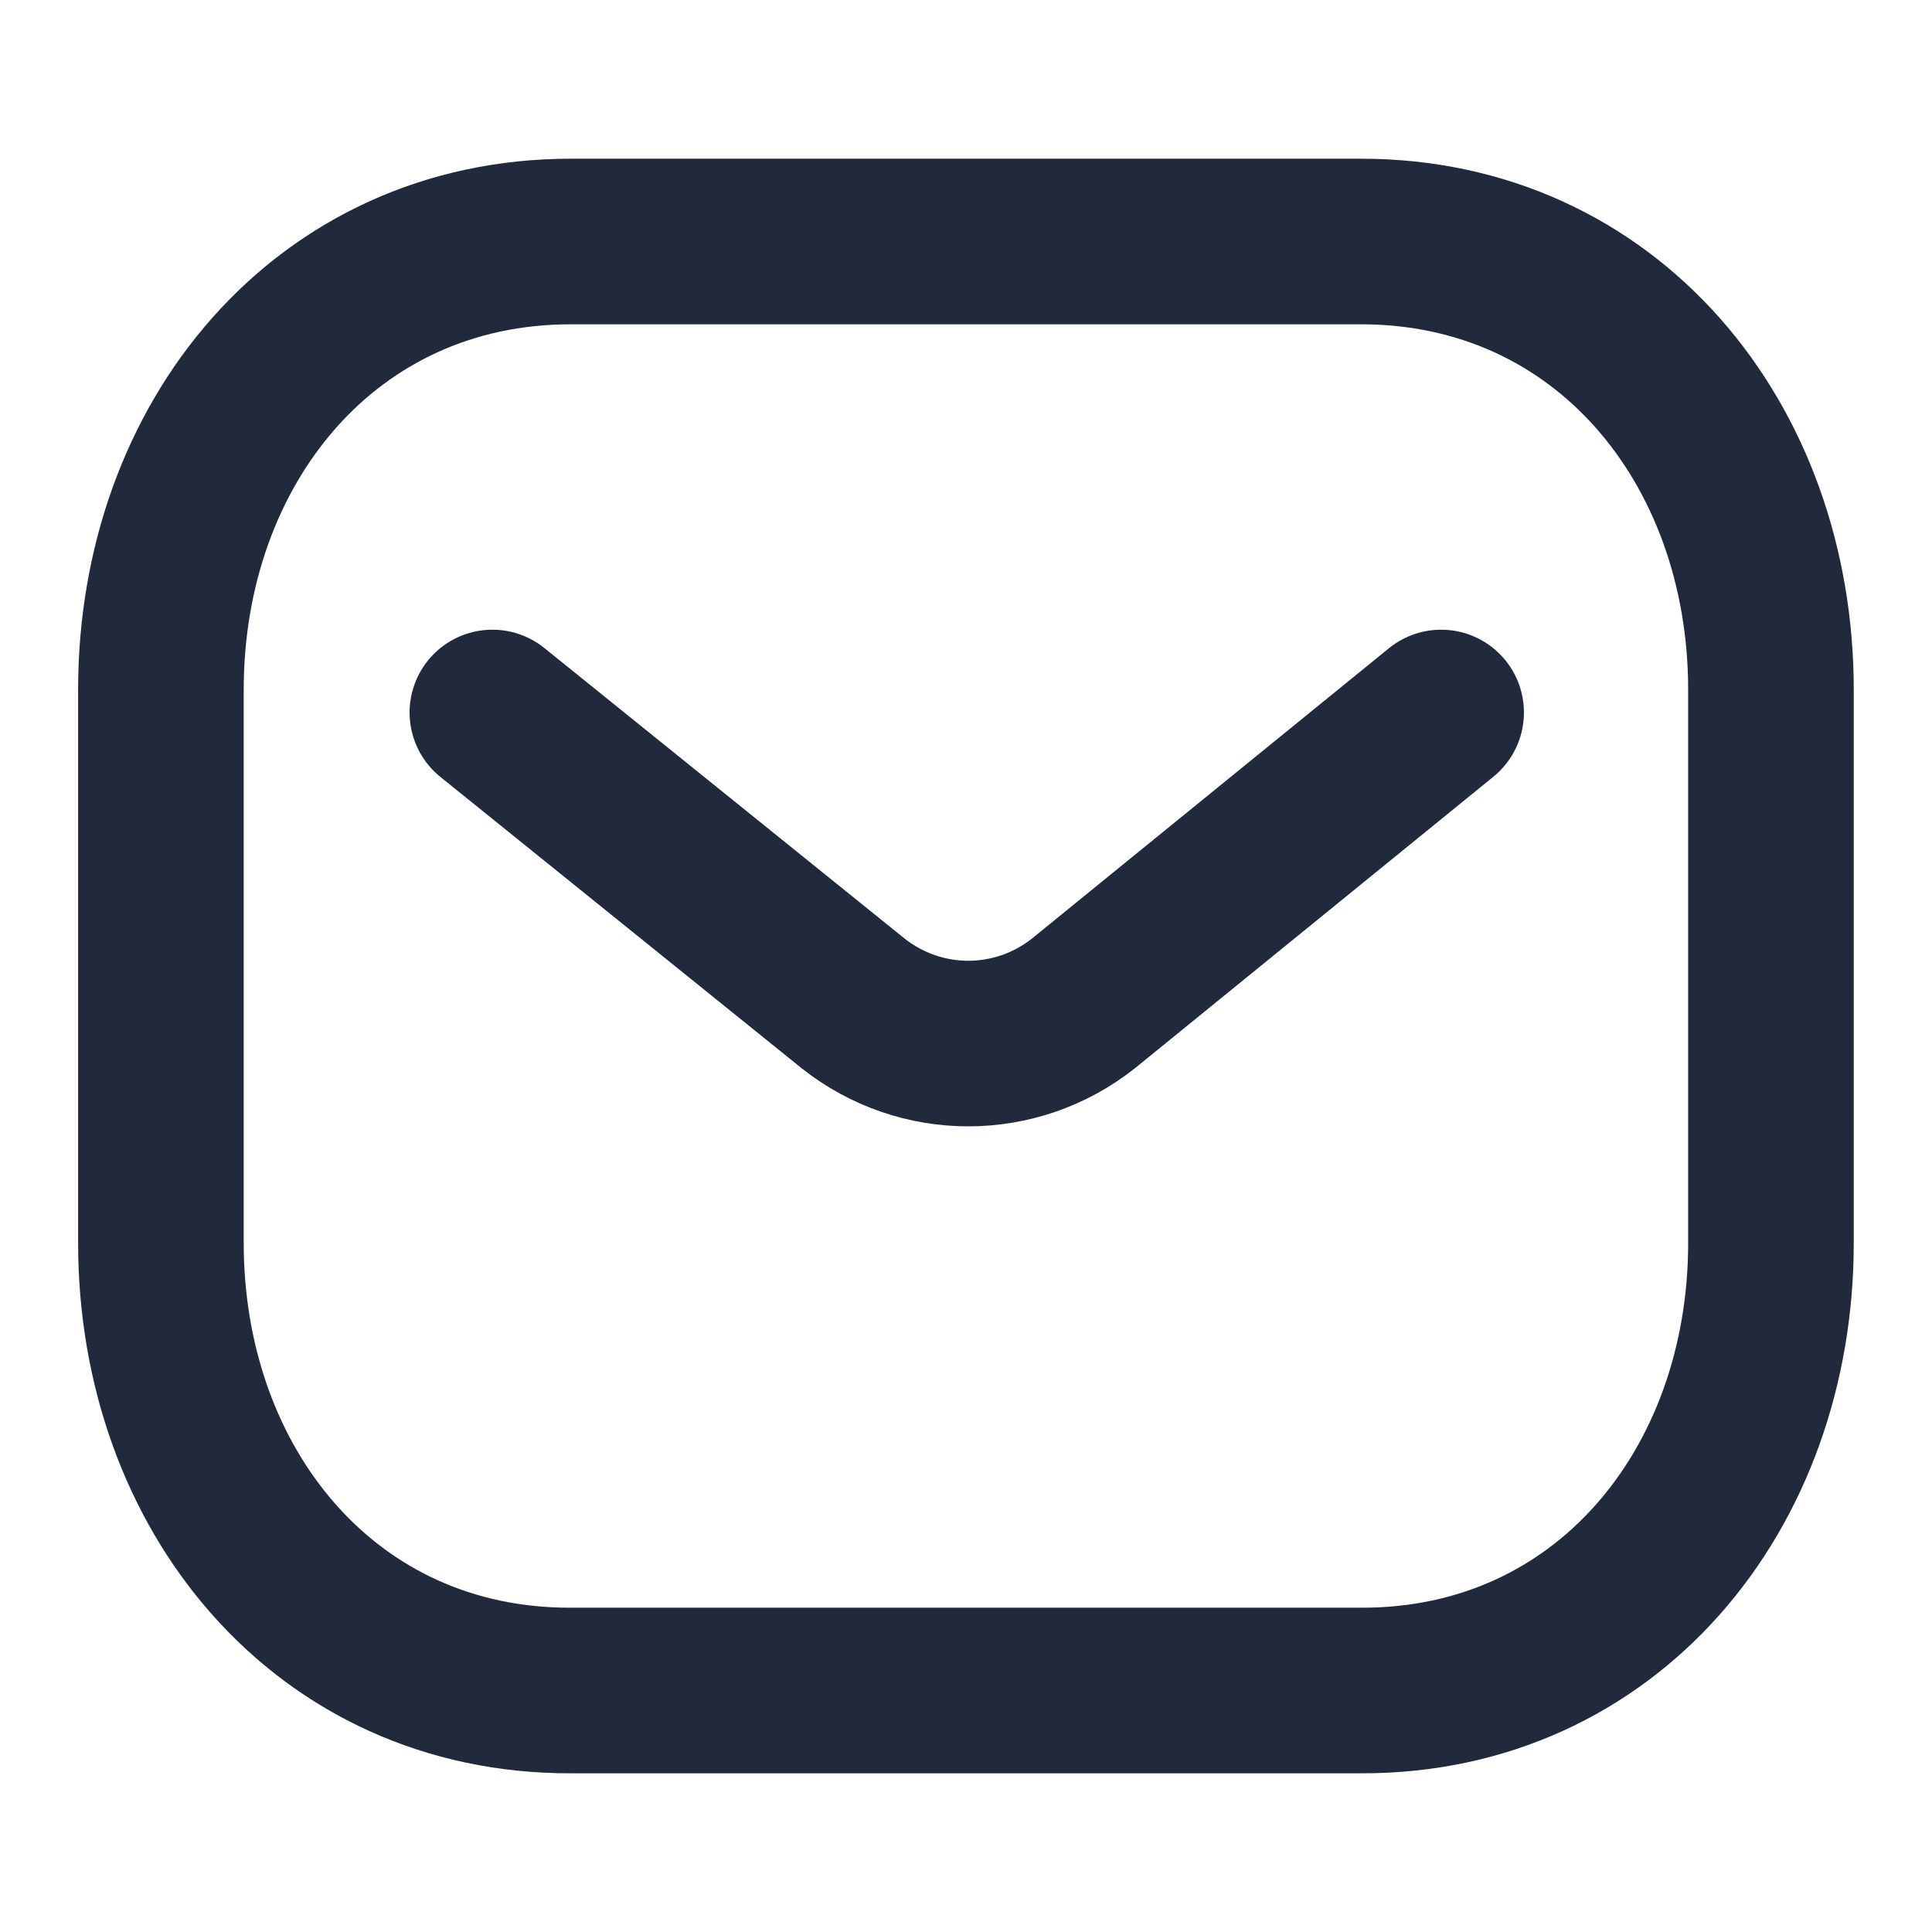
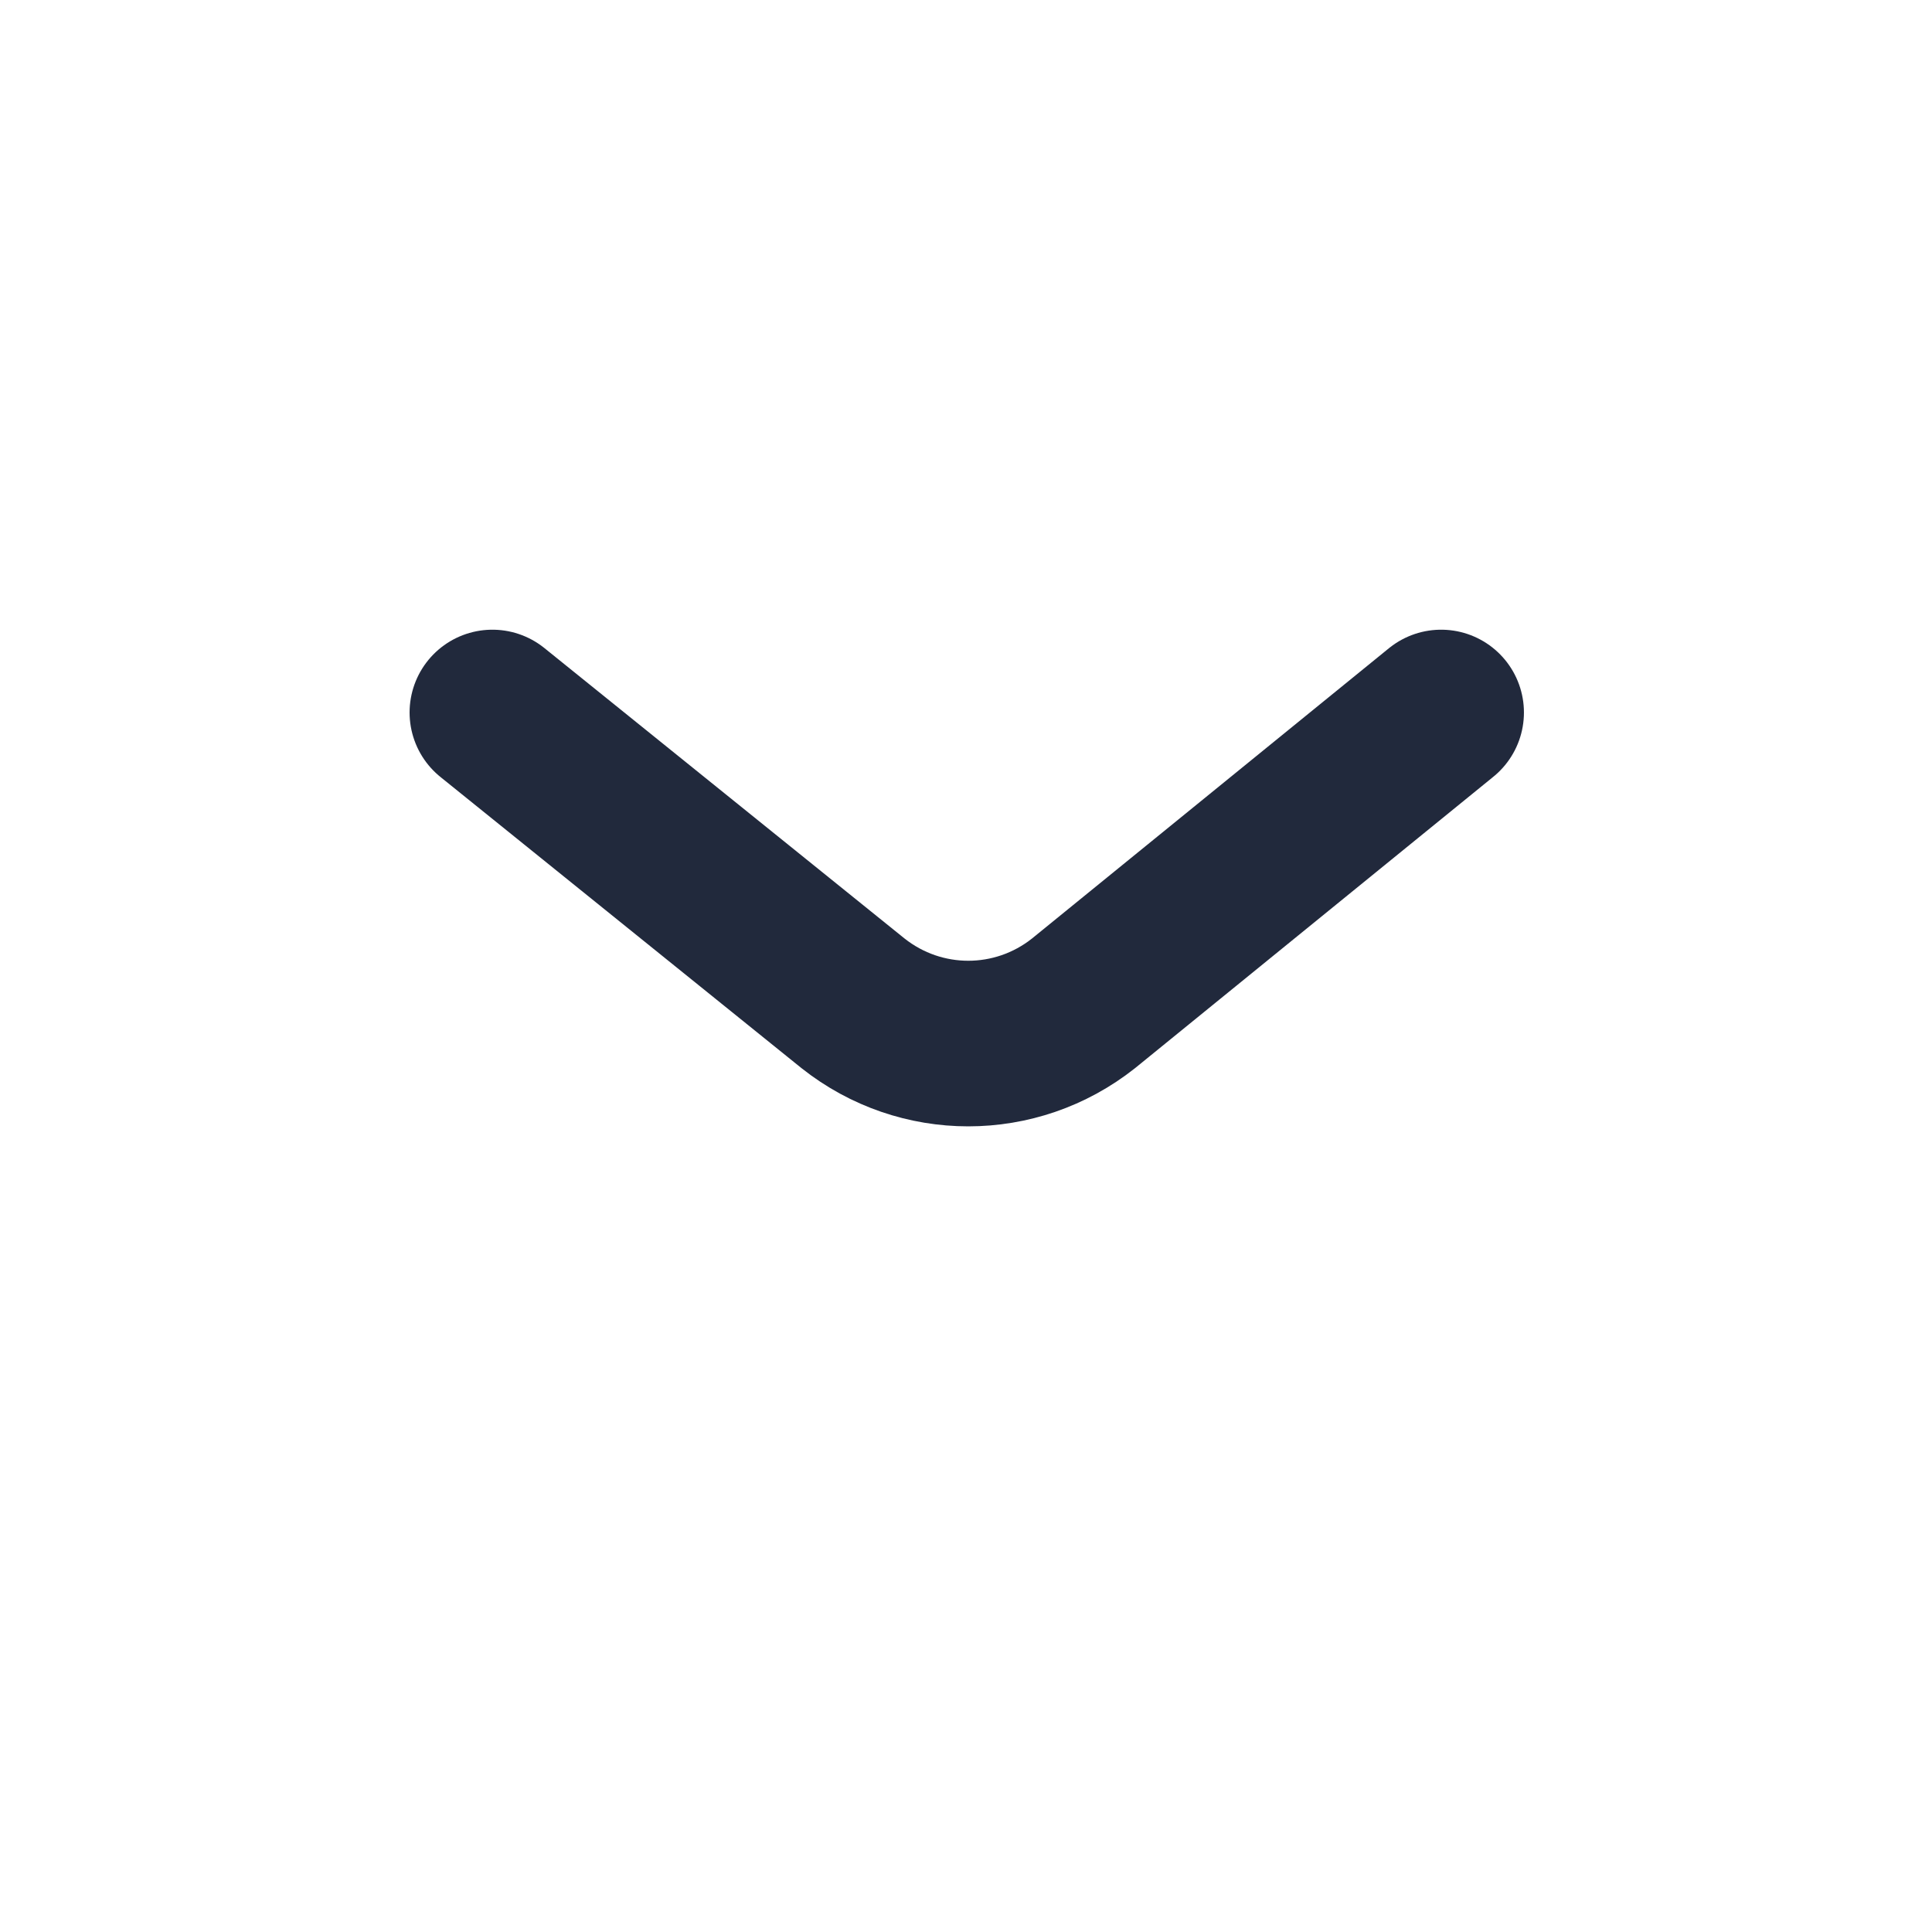
<svg xmlns="http://www.w3.org/2000/svg" width="14" height="14" viewBox="0 0 14 14" fill="none">
  <path d="M10.443 5.163L7.851 7.271C7.361 7.659 6.672 7.659 6.182 7.271L3.568 5.163" stroke="#21293C" stroke-width="1.2" stroke-linecap="round" stroke-linejoin="round" />
-   <path fill-rule="evenodd" clip-rule="evenodd" d="M9.863 12.25C11.637 12.255 12.833 10.797 12.833 9.006V4.999C12.833 3.208 11.637 1.75 9.863 1.75H4.136C2.362 1.75 1.166 3.208 1.166 4.999V9.006C1.166 10.797 2.362 12.255 4.136 12.25H9.863Z" stroke="#21293C" stroke-width="1.2" stroke-linecap="round" stroke-linejoin="round" />
</svg>